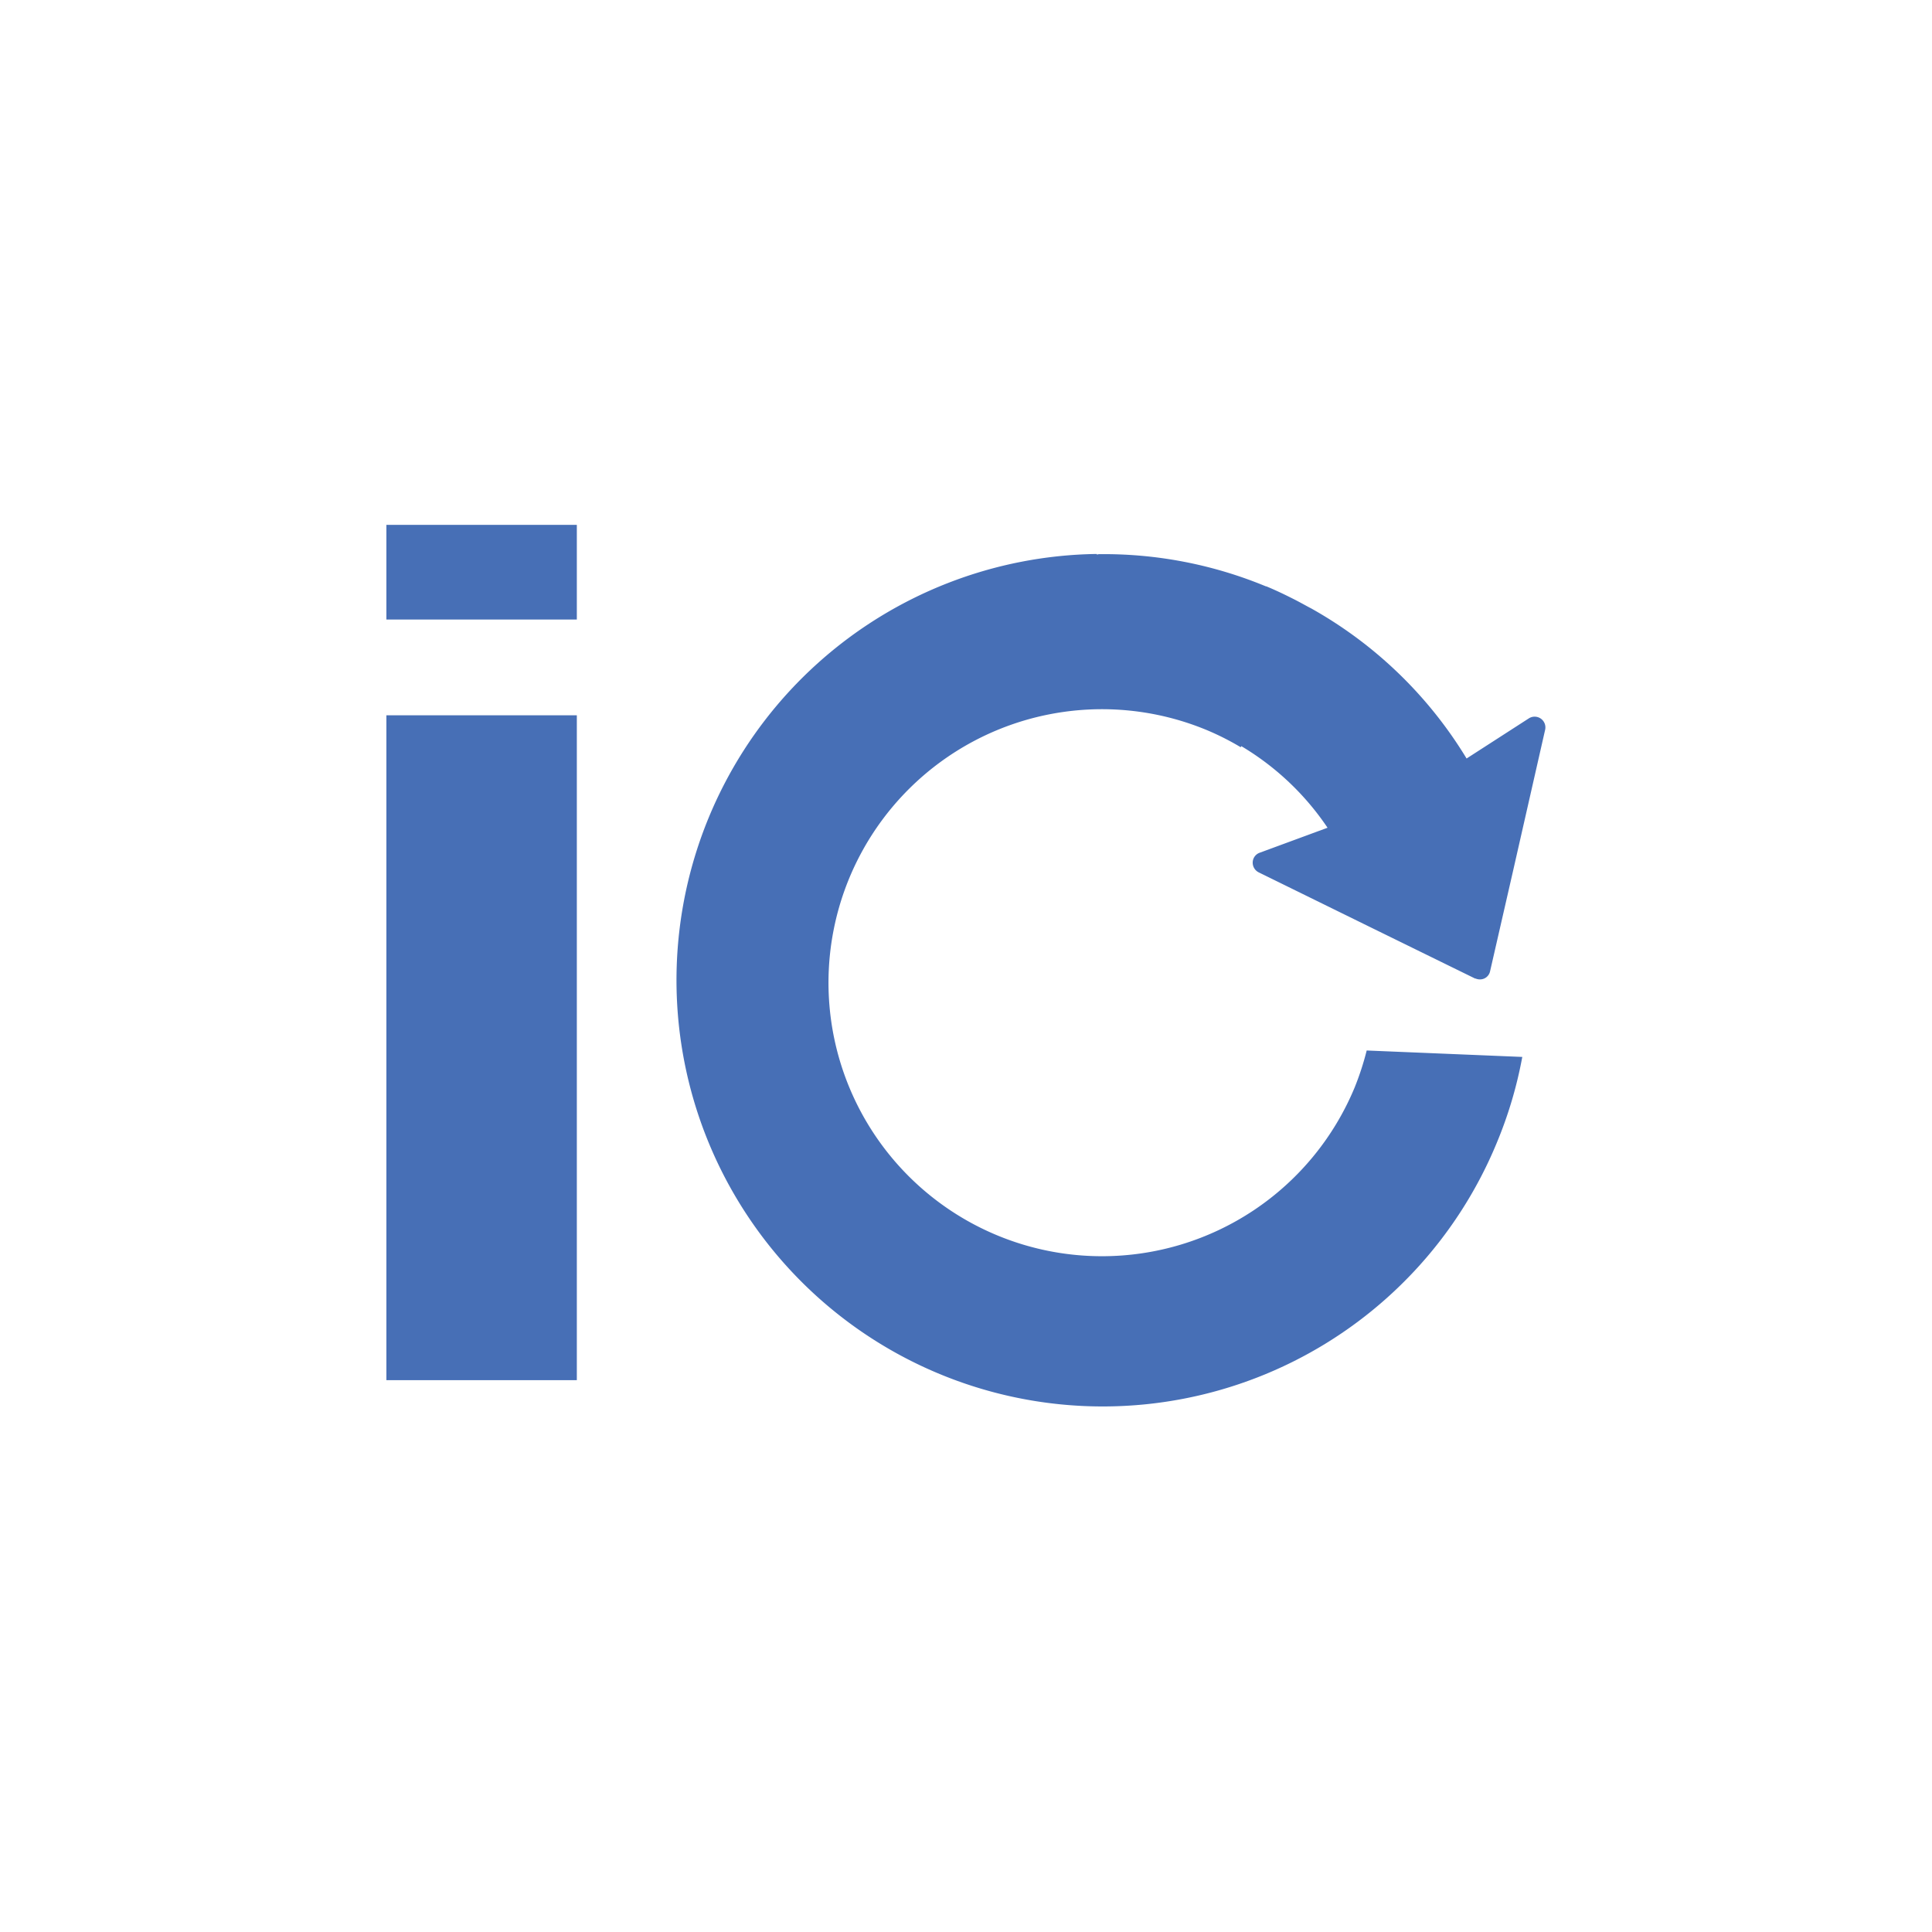
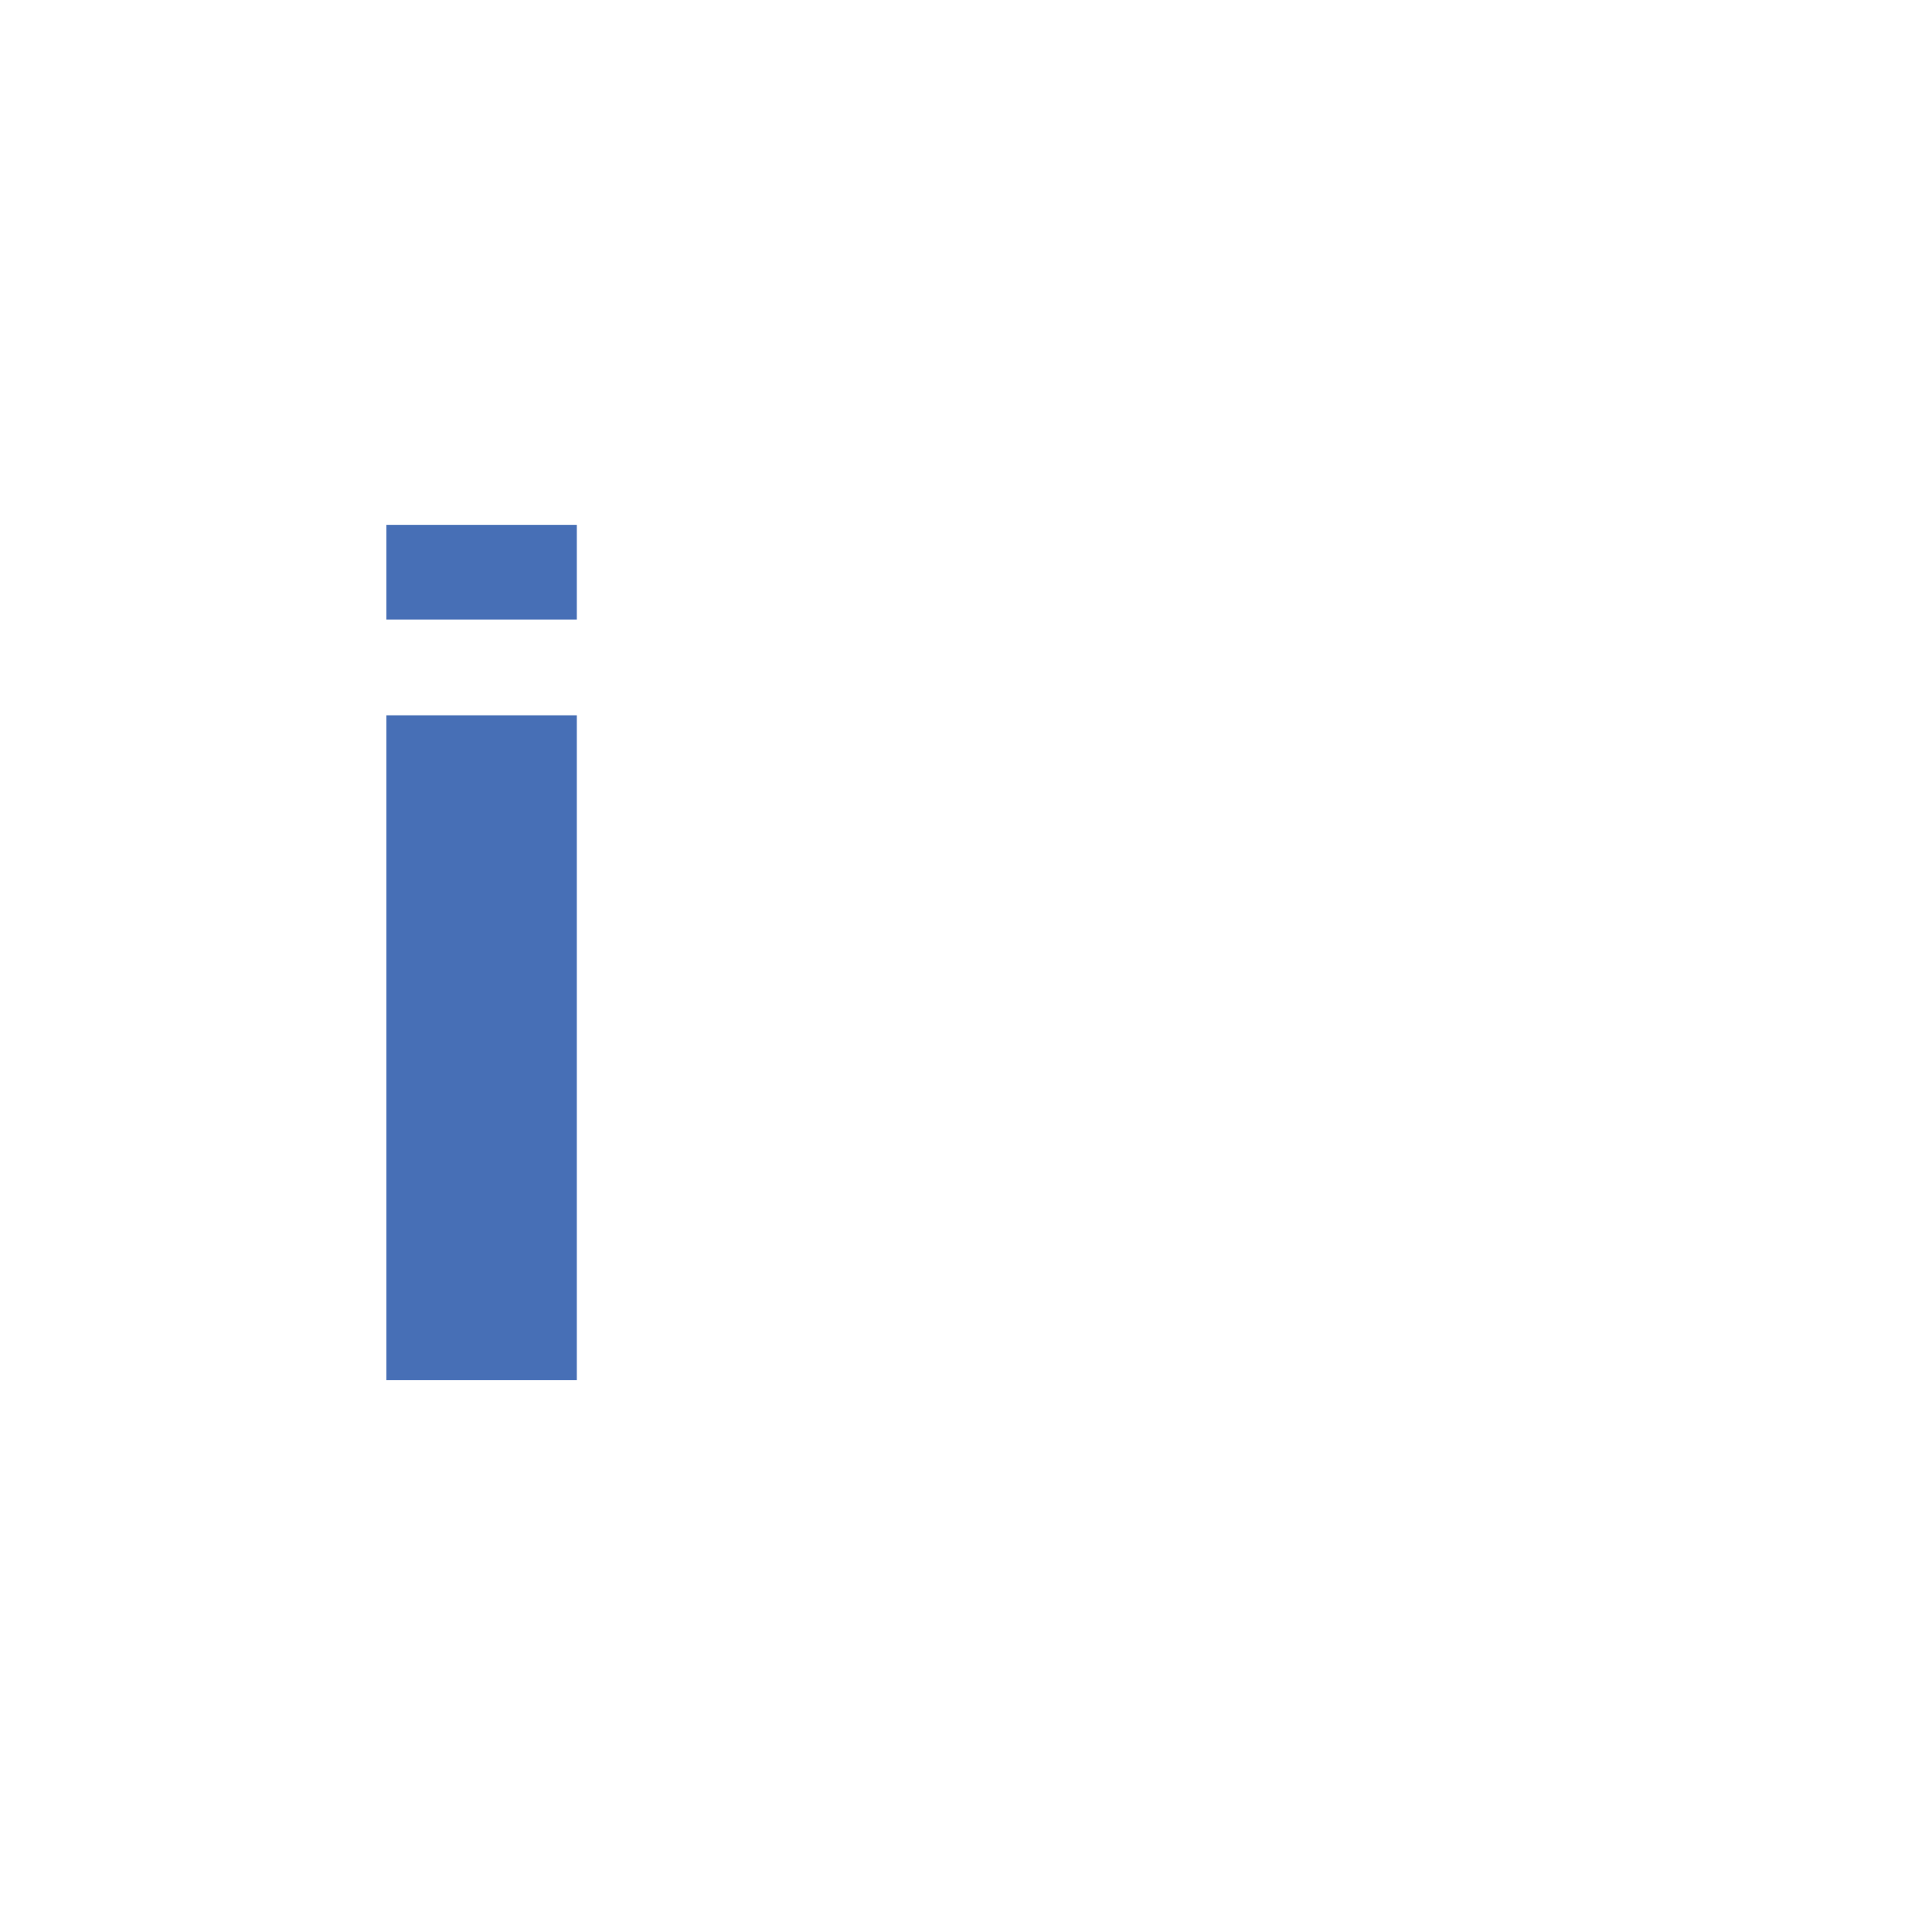
<svg xmlns="http://www.w3.org/2000/svg" id="Layer_1" data-name="Layer 1" viewBox="0 0 300 300">
  <path d="M60,96.2V81.5H89.57V96.2Zm0,118.11V111.07H89.57V214.31Z" fill="#476fb6" />
-   <path d="M170.36,86.12a.89.89,0,0,1,.28-.07,65.71,65.71,0,0,1,25.93,5l.07,0h0c1.35.56,2.64,1.17,3.93,1.82.89.44,1.76.92,2.64,1.4l.42.22v0a65.82,65.82,0,0,1,24.1,23.29l9.68-6.24a1.67,1.67,0,0,1,2.52,1.77l-5,22-3.55,15.5a1.59,1.59,0,0,1-.9,1.13,1.69,1.69,0,0,1-1.36,0,.2.2,0,0,1-.08,0l-15.81-7.75-17.78-8.73a1.69,1.69,0,0,1-.93-1.59,1.63,1.63,0,0,1,1.09-1.46l10.53-3.88a42.09,42.09,0,0,0-13.39-12.67l-.09.17a41.77,41.77,0,0,0-5.26-2.66,42.47,42.47,0,1,0,22.95,55.49,43.65,43.65,0,0,0,1.87-5.74l24.16,1a65.5,65.5,0,0,1-4,13.43,66.19,66.19,0,1,1-62.09-91.53Z" fill="#476fb6" />
</svg>